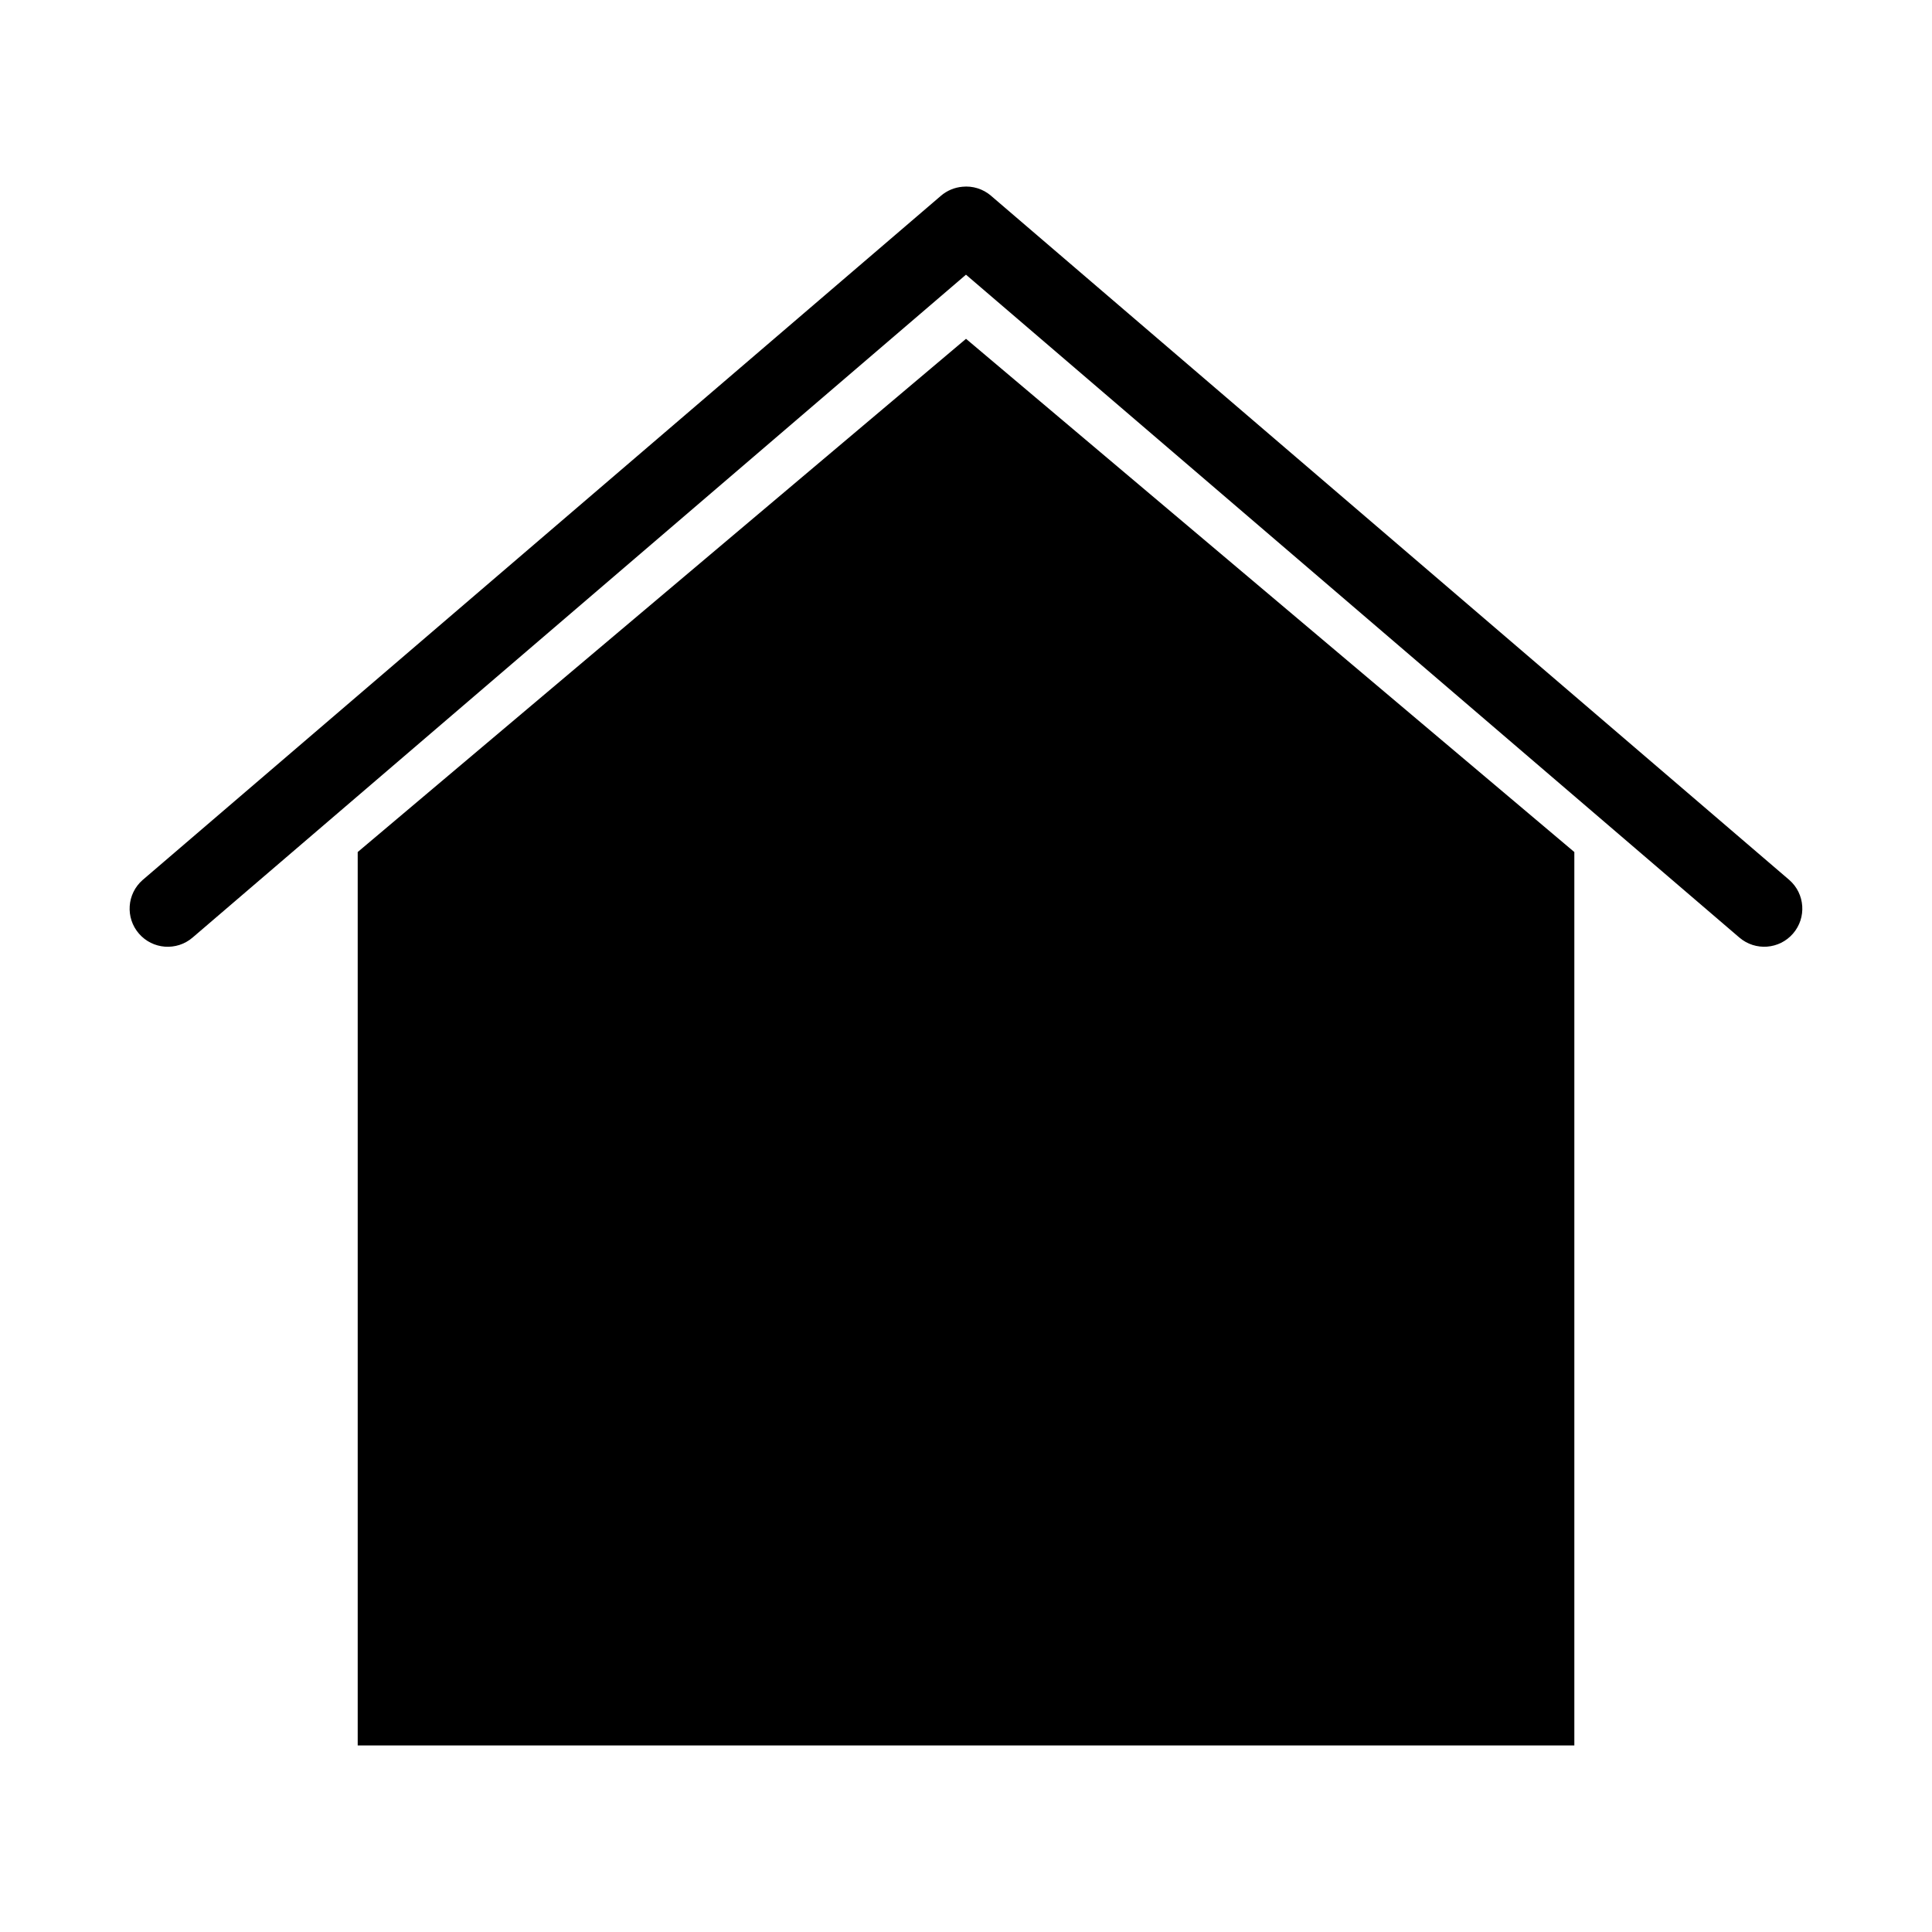
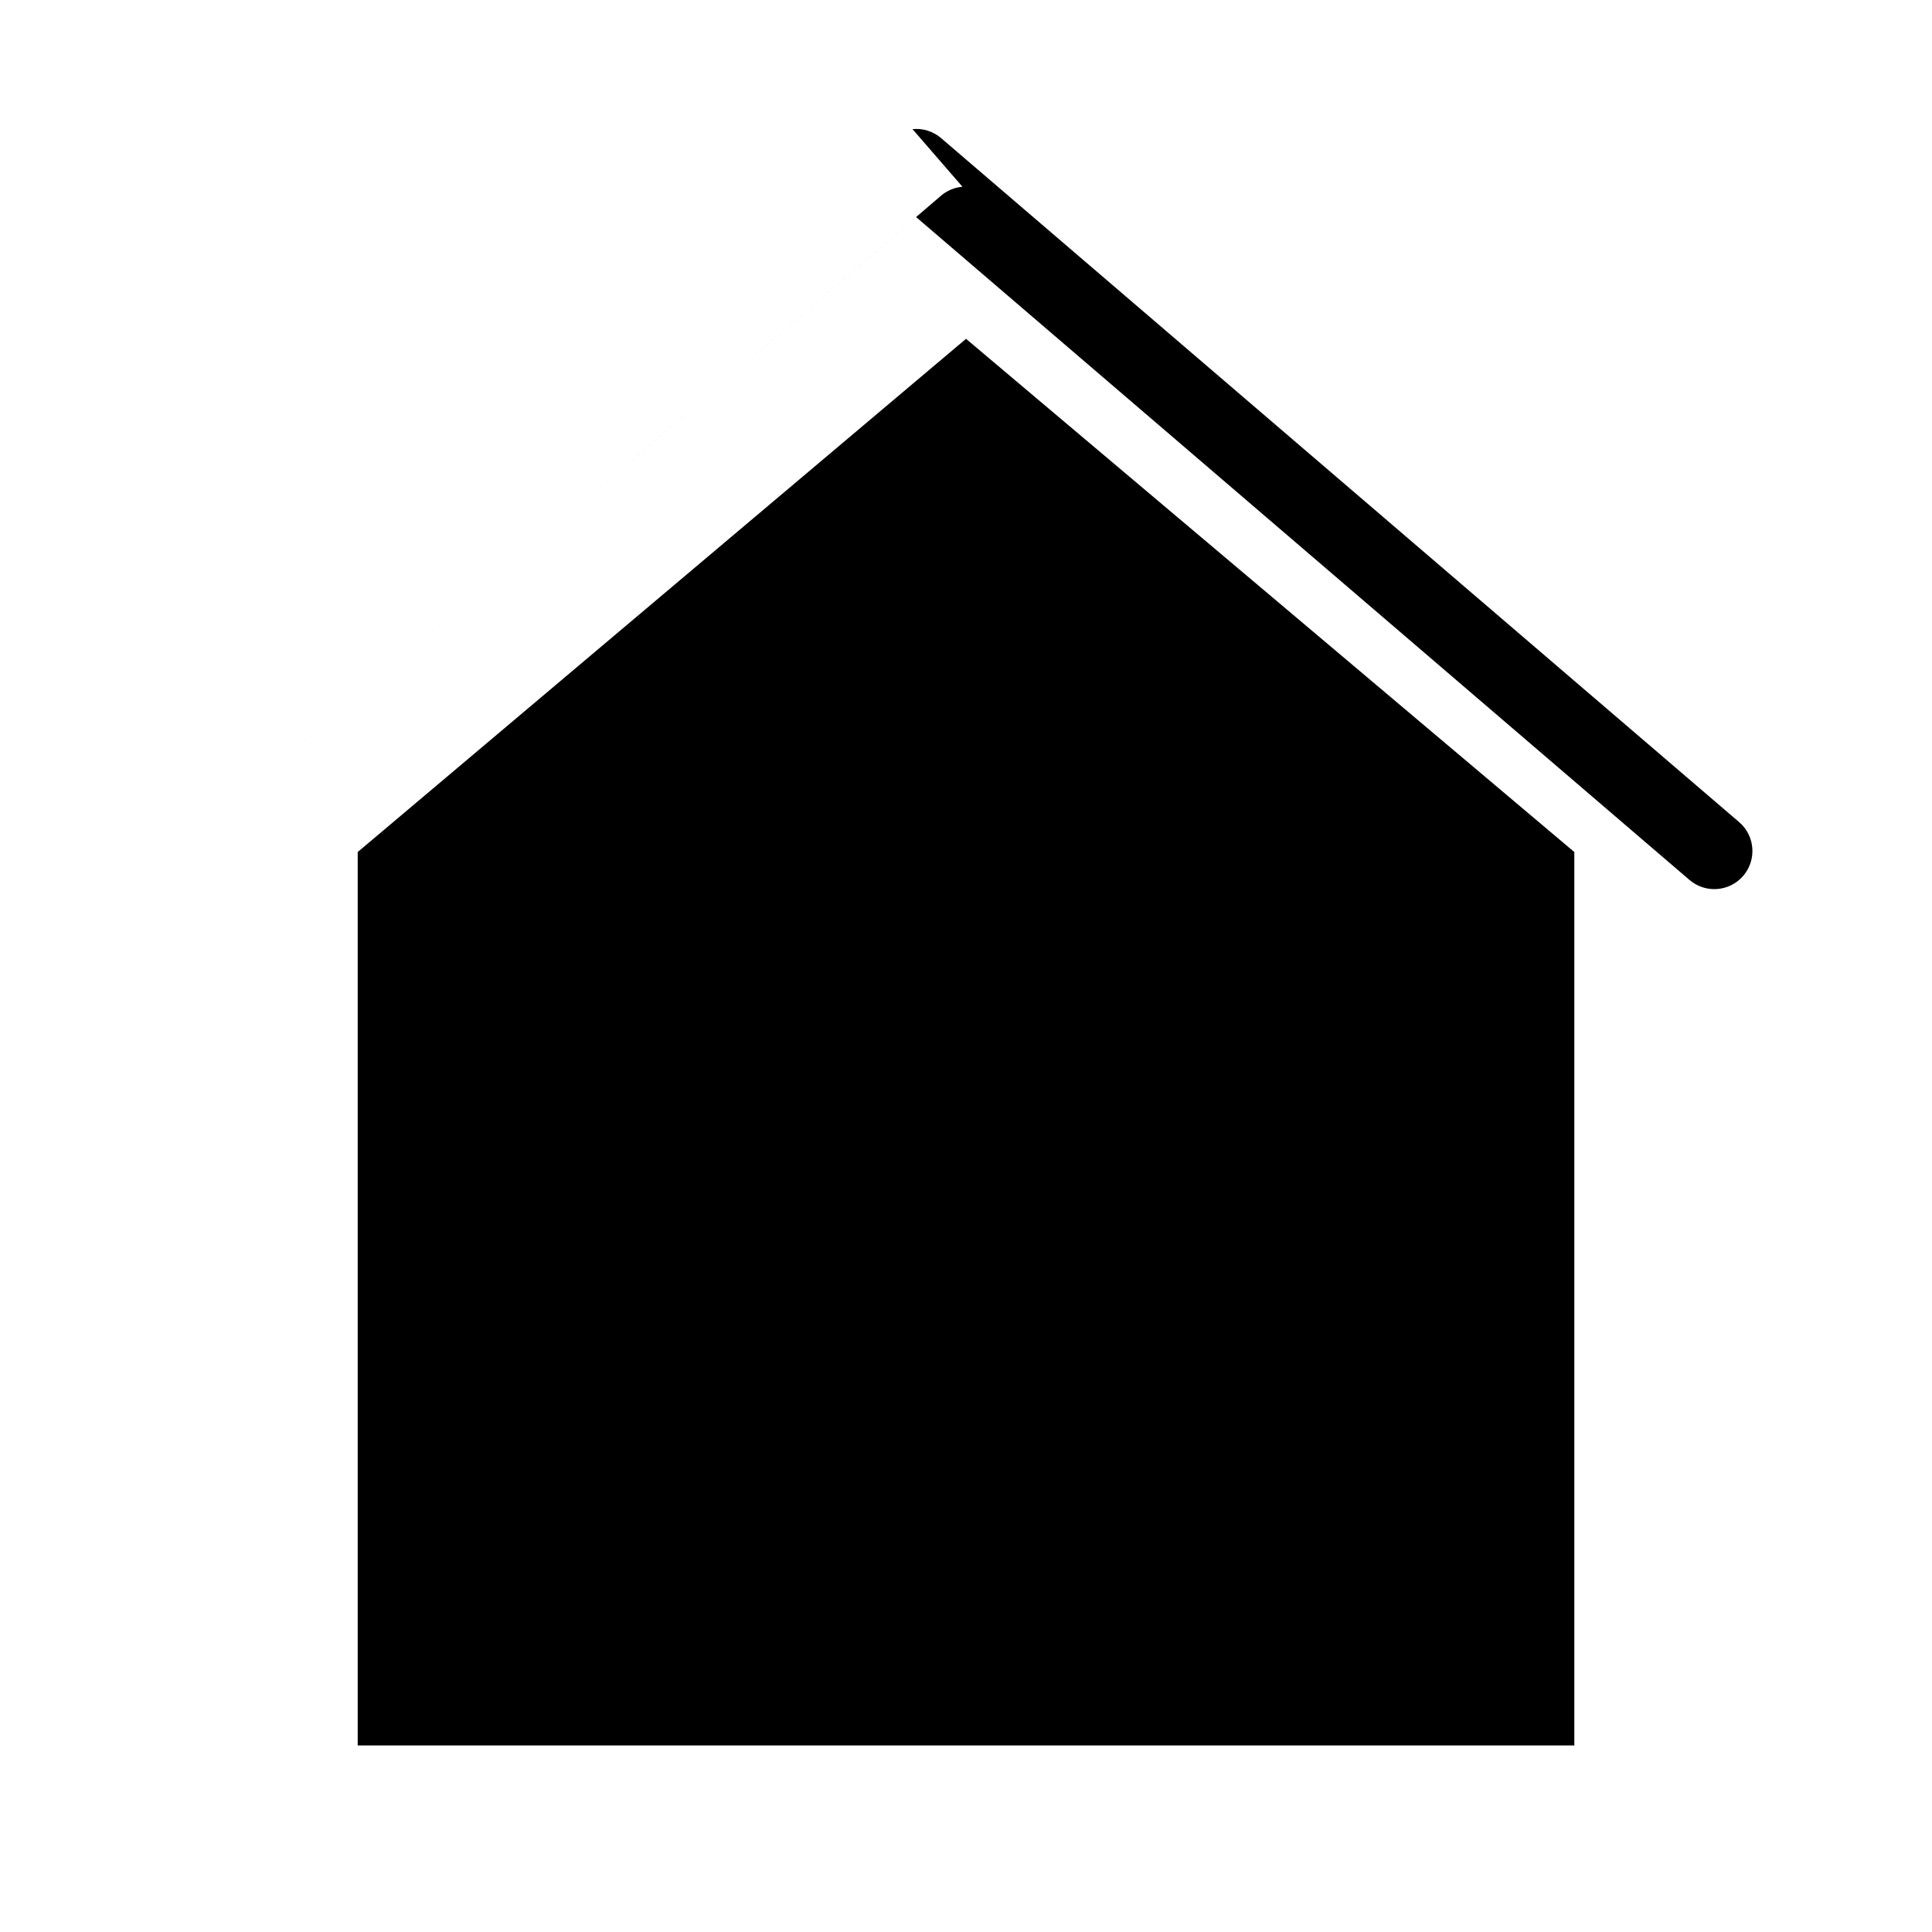
<svg xmlns="http://www.w3.org/2000/svg" fill="#000000" width="800px" height="800px" version="1.1" viewBox="144 144 512 512">
-   <path d="m399.06 193.49c-2.09 0.18-4.07 1.004-5.668 2.363l-211.59 181.35c-4.184 3.66-4.625 10.012-0.984 14.211 3.637 4.203 9.988 4.676 14.207 1.059l204.97-175.68 204.97 175.68h0.004c4.219 3.609 10.566 3.137 14.199-1.062 3.637-4.199 3.203-10.547-0.977-14.207l-211.59-181.35v-0.004c-2.09-1.785-4.82-2.637-7.555-2.359zm0.945 40.301-161.21 136.01v236.76h322.42v-236.76l-161.21-136.01z" />
+   <path d="m399.06 193.49c-2.09 0.18-4.07 1.004-5.668 2.363l-211.59 181.35l204.97-175.68 204.97 175.68h0.004c4.219 3.609 10.566 3.137 14.199-1.062 3.637-4.199 3.203-10.547-0.977-14.207l-211.59-181.35v-0.004c-2.09-1.785-4.82-2.637-7.555-2.359zm0.945 40.301-161.21 136.01v236.76h322.42v-236.76l-161.21-136.01z" />
</svg>